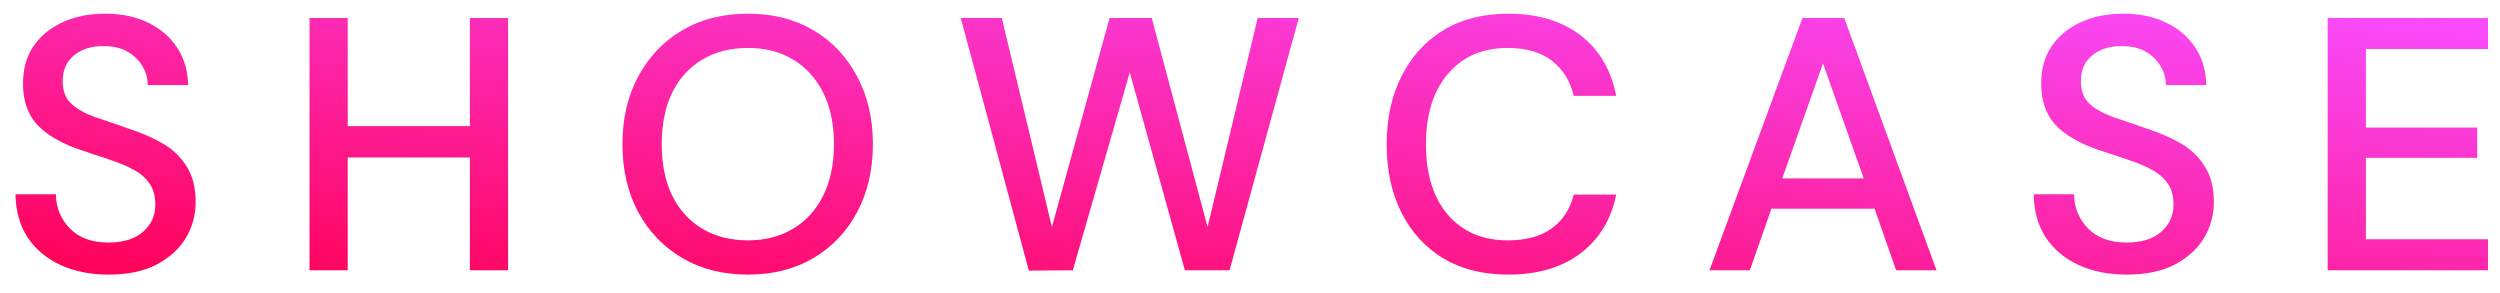
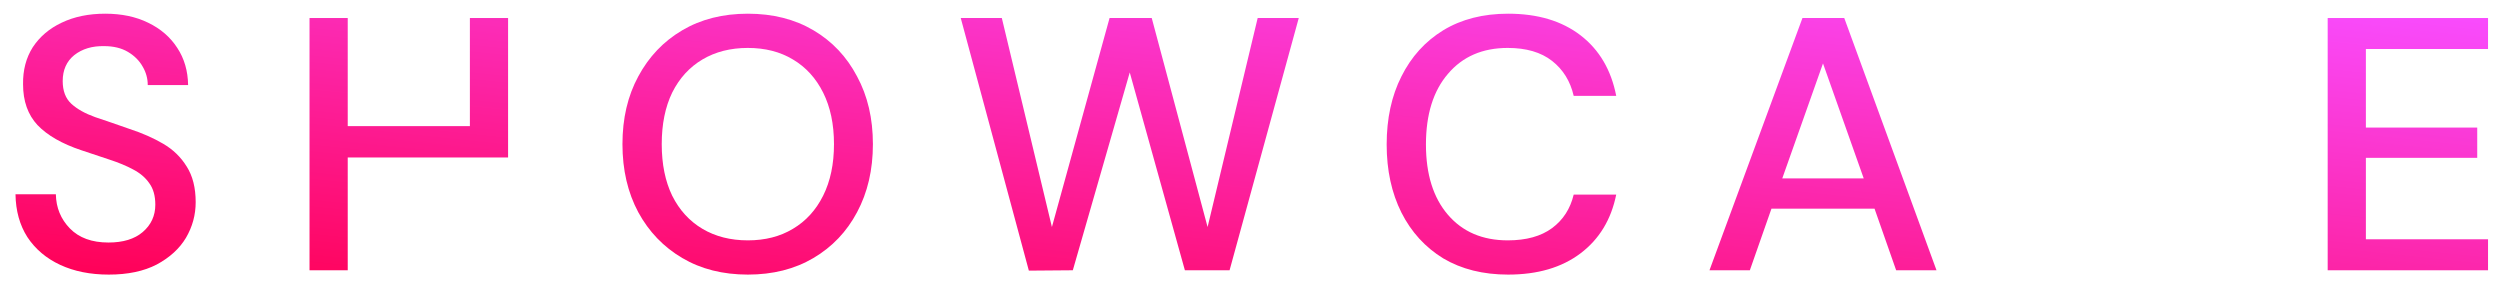
<svg xmlns="http://www.w3.org/2000/svg" width="111" height="13" viewBox="0 0 111 13" fill="none">
  <path d="M4.832 12.192C4.011 12.192 3.291 12.048 2.672 11.76C2.054 11.472 1.568 11.061 1.216 10.528C0.875 9.995 0.699 9.36 0.688 8.624H2.48C2.491 9.221 2.699 9.728 3.104 10.144C3.51 10.56 4.08 10.768 4.816 10.768C5.467 10.768 5.974 10.613 6.336 10.304C6.71 9.984 6.896 9.579 6.896 9.088C6.896 8.693 6.806 8.373 6.624 8.128C6.454 7.883 6.214 7.68 5.904 7.52C5.606 7.36 5.259 7.216 4.864 7.088C4.47 6.96 4.054 6.821 3.616 6.672C2.752 6.384 2.102 6.011 1.664 5.552C1.238 5.093 1.024 4.491 1.024 3.744C1.014 3.115 1.158 2.565 1.456 2.096C1.766 1.627 2.192 1.264 2.736 1.008C3.291 0.741 3.936 0.608 4.672 0.608C5.398 0.608 6.032 0.741 6.576 1.008C7.131 1.275 7.563 1.648 7.872 2.128C8.182 2.597 8.342 3.147 8.352 3.776H6.56C6.56 3.488 6.486 3.216 6.336 2.96C6.187 2.693 5.968 2.475 5.68 2.304C5.392 2.133 5.04 2.048 4.624 2.048C4.091 2.037 3.648 2.171 3.296 2.448C2.955 2.725 2.784 3.109 2.784 3.6C2.784 4.037 2.912 4.373 3.168 4.608C3.424 4.843 3.776 5.04 4.224 5.2C4.672 5.349 5.184 5.525 5.76 5.728C6.315 5.909 6.811 6.128 7.248 6.384C7.686 6.64 8.032 6.976 8.288 7.392C8.555 7.808 8.688 8.336 8.688 8.976C8.688 9.541 8.544 10.069 8.256 10.56C7.968 11.04 7.536 11.435 6.96 11.744C6.384 12.043 5.675 12.192 4.832 12.192Z" fill="url(#paint0_linear_931_3854)" />
-   <path d="M13.743 12V0.8H15.439V5.6H20.863V0.8H22.559V12H20.863V6.992H15.439V12H13.743Z" fill="url(#paint1_linear_931_3854)" />
+   <path d="M13.743 12V0.8H15.439V5.6H20.863V0.8H22.559V12V6.992H15.439V12H13.743Z" fill="url(#paint1_linear_931_3854)" />
  <path d="M33.205 12.192C32.095 12.192 31.125 11.947 30.293 11.456C29.46 10.965 28.81 10.288 28.34 9.424C27.871 8.549 27.637 7.541 27.637 6.4C27.637 5.259 27.871 4.256 28.34 3.392C28.81 2.517 29.46 1.835 30.293 1.344C31.125 0.853 32.095 0.608 33.205 0.608C34.314 0.608 35.285 0.853 36.117 1.344C36.949 1.835 37.594 2.517 38.053 3.392C38.522 4.256 38.757 5.259 38.757 6.4C38.757 7.541 38.522 8.549 38.053 9.424C37.594 10.288 36.949 10.965 36.117 11.456C35.285 11.947 34.314 12.192 33.205 12.192ZM33.205 10.672C33.972 10.672 34.639 10.501 35.205 10.16C35.781 9.819 36.228 9.328 36.548 8.688C36.868 8.048 37.029 7.285 37.029 6.4C37.029 5.515 36.868 4.752 36.548 4.112C36.228 3.472 35.781 2.981 35.205 2.64C34.639 2.299 33.972 2.128 33.205 2.128C32.437 2.128 31.765 2.299 31.189 2.64C30.613 2.981 30.165 3.472 29.845 4.112C29.535 4.752 29.381 5.515 29.381 6.4C29.381 7.285 29.535 8.048 29.845 8.688C30.165 9.328 30.613 9.819 31.189 10.16C31.765 10.501 32.437 10.672 33.205 10.672Z" fill="url(#paint2_linear_931_3854)" />
  <path d="M45.681 12.016L42.657 0.8H44.481L46.705 10.08L49.265 0.8H51.137L53.617 10.08L55.841 0.8H57.665L54.593 12H52.609L50.161 3.216L47.633 12L45.681 12.016Z" fill="url(#paint3_linear_931_3854)" />
  <path d="M66.96 12.192C65.85 12.192 64.89 11.952 64.08 11.472C63.28 10.981 62.661 10.304 62.224 9.44C61.786 8.565 61.568 7.557 61.568 6.416C61.568 5.264 61.786 4.256 62.224 3.392C62.661 2.517 63.28 1.835 64.08 1.344C64.89 0.853 65.85 0.608 66.96 0.608C68.272 0.608 69.344 0.928 70.176 1.568C71.008 2.208 71.536 3.104 71.76 4.256H69.872C69.722 3.605 69.402 3.088 68.912 2.704C68.421 2.32 67.765 2.128 66.944 2.128C65.824 2.128 64.938 2.512 64.288 3.28C63.637 4.037 63.312 5.083 63.312 6.416C63.312 7.739 63.637 8.779 64.288 9.536C64.938 10.293 65.824 10.672 66.944 10.672C67.765 10.672 68.421 10.491 68.912 10.128C69.402 9.765 69.722 9.269 69.872 8.64H71.76C71.536 9.749 71.008 10.619 70.176 11.248C69.344 11.877 68.272 12.192 66.96 12.192Z" fill="url(#paint4_linear_931_3854)" />
  <path d="M75.901 12L80.029 0.8H81.885L85.981 12H84.189L83.229 9.264H78.653L77.693 12H75.901ZM79.133 7.92H82.749L80.941 2.816L79.133 7.92Z" fill="url(#paint5_linear_931_3854)" />
-   <path d="M94.439 12.192C93.617 12.192 92.897 12.048 92.279 11.76C91.66 11.472 91.175 11.061 90.823 10.528C90.481 9.995 90.305 9.36 90.295 8.624H92.087C92.097 9.221 92.305 9.728 92.711 10.144C93.116 10.56 93.687 10.768 94.423 10.768C95.073 10.768 95.58 10.613 95.943 10.304C96.316 9.984 96.503 9.579 96.503 9.088C96.503 8.693 96.412 8.373 96.231 8.128C96.06 7.883 95.82 7.68 95.511 7.52C95.212 7.36 94.865 7.216 94.471 7.088C94.076 6.96 93.66 6.821 93.223 6.672C92.359 6.384 91.708 6.011 91.271 5.552C90.844 5.093 90.631 4.491 90.631 3.744C90.62 3.115 90.764 2.565 91.063 2.096C91.372 1.627 91.799 1.264 92.343 1.008C92.897 0.741 93.543 0.608 94.279 0.608C95.004 0.608 95.639 0.741 96.183 1.008C96.737 1.275 97.169 1.648 97.479 2.128C97.788 2.597 97.948 3.147 97.959 3.776H96.167C96.167 3.488 96.092 3.216 95.943 2.96C95.793 2.693 95.575 2.475 95.287 2.304C94.999 2.133 94.647 2.048 94.231 2.048C93.697 2.037 93.255 2.171 92.903 2.448C92.561 2.725 92.391 3.109 92.391 3.6C92.391 4.037 92.519 4.373 92.775 4.608C93.031 4.843 93.383 5.04 93.831 5.2C94.279 5.349 94.791 5.525 95.367 5.728C95.921 5.909 96.417 6.128 96.855 6.384C97.292 6.64 97.639 6.976 97.895 7.392C98.161 7.808 98.295 8.336 98.295 8.976C98.295 9.541 98.151 10.069 97.863 10.56C97.575 11.04 97.143 11.435 96.567 11.744C95.991 12.043 95.281 12.192 94.439 12.192Z" fill="url(#paint6_linear_931_3854)" />
  <path d="M103.349 12V0.8H110.469V2.176H105.045V5.664H109.989V7.008H105.045V10.624H110.469V12H103.349Z" fill="url(#paint7_linear_931_3854)" />
  <defs>
    <linearGradient id="paint0_linear_931_3854" x1="0.688" y1="12.192" x2="3.106" y2="-10.721" gradientUnits="userSpaceOnUse">
      <stop stop-color="#FF0055" />
      <stop offset="1" stop-color="#F94CFF" />
    </linearGradient>
    <linearGradient id="paint1_linear_931_3854" x1="0.688" y1="12.192" x2="3.106" y2="-10.721" gradientUnits="userSpaceOnUse">
      <stop stop-color="#FF0055" />
      <stop offset="1" stop-color="#F94CFF" />
    </linearGradient>
    <linearGradient id="paint2_linear_931_3854" x1="0.688" y1="12.192" x2="3.106" y2="-10.721" gradientUnits="userSpaceOnUse">
      <stop stop-color="#FF0055" />
      <stop offset="1" stop-color="#F94CFF" />
    </linearGradient>
    <linearGradient id="paint3_linear_931_3854" x1="0.688" y1="12.192" x2="3.106" y2="-10.721" gradientUnits="userSpaceOnUse">
      <stop stop-color="#FF0055" />
      <stop offset="1" stop-color="#F94CFF" />
    </linearGradient>
    <linearGradient id="paint4_linear_931_3854" x1="0.688" y1="12.192" x2="3.106" y2="-10.721" gradientUnits="userSpaceOnUse">
      <stop stop-color="#FF0055" />
      <stop offset="1" stop-color="#F94CFF" />
    </linearGradient>
    <linearGradient id="paint5_linear_931_3854" x1="0.688" y1="12.192" x2="3.106" y2="-10.721" gradientUnits="userSpaceOnUse">
      <stop stop-color="#FF0055" />
      <stop offset="1" stop-color="#F94CFF" />
    </linearGradient>
    <linearGradient id="paint6_linear_931_3854" x1="0.688" y1="12.192" x2="3.106" y2="-10.721" gradientUnits="userSpaceOnUse">
      <stop stop-color="#FF0055" />
      <stop offset="1" stop-color="#F94CFF" />
    </linearGradient>
    <linearGradient id="paint7_linear_931_3854" x1="0.688" y1="12.192" x2="3.106" y2="-10.721" gradientUnits="userSpaceOnUse">
      <stop stop-color="#FF0055" />
      <stop offset="1" stop-color="#F94CFF" />
    </linearGradient>
  </defs>
</svg>